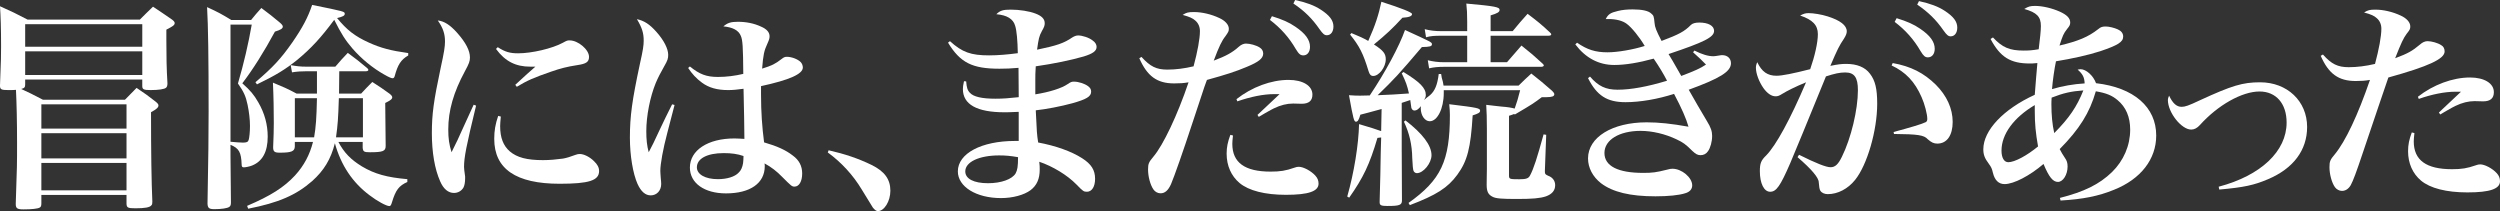
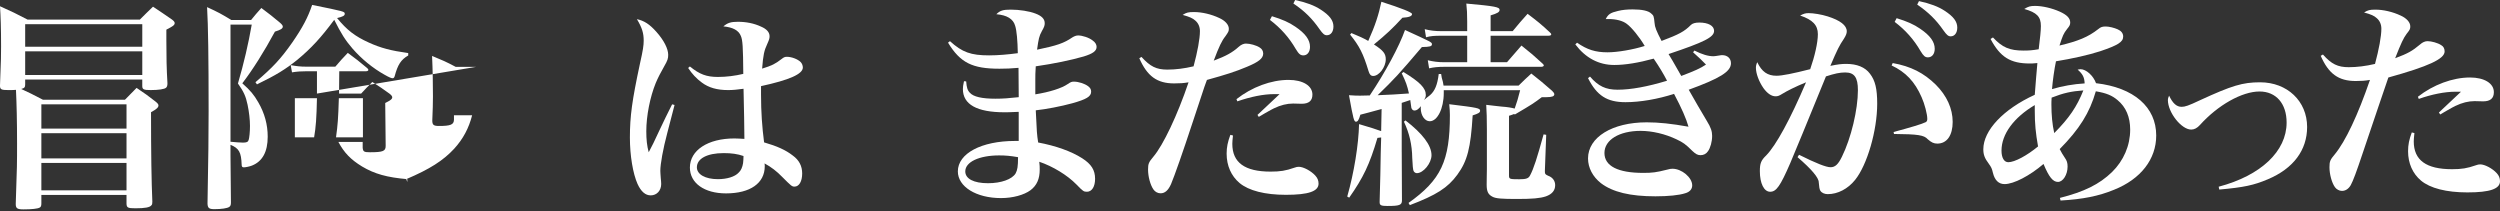
<svg xmlns="http://www.w3.org/2000/svg" id="_レイヤー_2" data-name="レイヤー 2" viewBox="0 0 2180.51 184.14">
  <rect x="0" y="0" width="2180.51" height="184.14" fill="#333333" stroke="none" />
  <g id="_レイヤー_1-2" data-name="レイヤー 1">
    <g>
      <path d="m21.96,73.6c0,2.48-.57,3.25-3.44,4.01,7.06,3.25,9.74,4.58,18.9,9.36h71.59c4.39-4.58,5.73-5.92,10.12-10.31,7.45,4.96,9.74,6.68,16.42,11.84,1.91,1.53,2.67,2.48,2.67,3.44,0,1.72-1.53,3.25-6.49,5.92,0,35.32.38,60.33,1.15,78.09,0,1.72-.19,2.48-.76,3.05-1.34,1.91-5.73,2.67-13.94,2.67-6.68,0-7.64-.57-7.83-3.82v-7.83H36.08v7.25c0,2.29-.38,3.25-1.53,3.82-1.72.96-6.87,1.53-14.13,1.53-5.35,0-6.68-.95-6.68-4.58v-.38c1.14-31.88,1.14-35.89,1.14-52.5,0-19.47-.38-34.75-.95-46.78-2.86.19-4.2.19-6.49.19-6.3,0-7.45-.57-7.45-3.82.95-25.01.95-25.77.95-34.37C.95,25.11.57,14.03,0,5.44c10.69,4.77,13.75,6.3,24.05,11.65h97.94c3.82-3.82,7.64-7.64,11.46-11.26,7.45,4.96,9.74,6.49,16.61,11.26,1.72,1.34,2.29,2.1,2.29,3.05,0,1.72-1.34,2.67-7.25,5.73v9.35c0,14.51.19,24.63.95,37.42,0,2.1-.38,3.05-1.15,3.82-1.34,1.34-6.68,2.1-13.36,2.1-6.3,0-7.45-.57-7.45-3.63v-5.54H21.96v4.2ZM124.1,21.1H21.96v19.67h102.14v-19.67ZM21.96,44.77v20.62h102.14v-20.62H21.96Zm88.39,67.39v-21.19H36.08v21.19h74.27Zm-74.27,4.01v21.96h74.27v-21.96H36.08Zm0,25.96v23.87h74.27v-23.87H36.08Z" fill="#fff" />
-       <path d="m201.04,136.41c0,7.83.19,25.96.38,40.09,0,2.29-.38,3.25-1.53,4.01-1.72,1.15-6.68,1.91-12.79,1.91-4.77,0-5.92-.96-6.11-4.77.76-44.67.96-56.89.96-80.38,0-46.78-.38-74.84-1.34-91.07,9.55,4.39,12.41,5.92,21.19,11.26h17.18c3.63-4.39,4.77-5.92,8.97-10.5,7.45,5.54,9.55,7.25,16.42,12.98,1.72,1.53,2.29,2.48,2.29,3.25,0,1.72-1.91,2.86-6.87,4.39-9.36,17.37-19.47,33.41-28.45,45.06,7.06,6.3,10.12,9.93,13.94,16.61,5.54,9.55,8.21,19.47,8.21,29.97,0,13.17-4.58,21.57-13.75,25.2-1.91.76-5.35,1.53-7.06,1.53-1.34,0-1.91-.57-1.91-2.29-.38-10.88-2.29-14.32-9.74-17.37v10.12Zm0-12.79c3.63.38,8.4.76,10.88.76,3.25,0,4.39-.57,4.96-2.29.57-1.72,1.15-6.87,1.15-12.22s-.76-12.22-2.1-18.52c-1.53-7.45-3.44-11.46-8.4-18.52,5.16-17.56,9.16-34.94,12.03-51.36h-18.52v102.14Zm75.41-42v-19.47h-9.16c-4.77,0-7.64.19-12.6.95l-1.15-6.3c5.15.95,8.59,1.34,13.36,1.34h25.58c4.58-5.35,6.11-7.06,10.88-12.03,7.45,5.54,9.74,7.25,16.99,13.36.76.76.95,1.15.95,1.53,0,.57-.76,1.15-2.1,1.15h-23.29q0,12.41-.19,19.47h19.28c4.2-4.58,5.54-5.92,9.74-10.12,6.87,4.39,8.78,5.73,14.89,10.12,1.72,1.34,2.48,2.29,2.48,3.25,0,1.53-1.53,2.67-6.11,4.96.19,23.67.19,24.44.38,37.42,0,4.58-2.29,5.54-13.75,5.54-5.16,0-5.92-.57-6.3-3.82v-5.16h-21.19c4.96,9.36,10.88,15.46,20.62,21.38,10.88,6.49,21.76,9.55,39.52,11.07v2.48c-7.26,3.25-10.12,6.87-13.37,17.56-.76,2.67-1.34,3.44-2.29,3.44-2.67,0-10.69-4.39-17.18-9.36-14.89-11.07-25.01-26.16-30.36-45.44-3.44,13.75-9.55,23.87-19.86,33.03-13.94,12.22-29.4,18.9-55.75,24.06l-.95-2.48c20.62-8.78,32.26-16.23,41.81-26.54,7.83-8.59,12.79-17.95,15.66-29.21h-15.85v4.01c-.19,4.2-2.86,5.35-13.17,5.35-4.58,0-5.73-.96-5.73-4.77.38-10.12.57-13.94.57-21,0-9.93-.19-23.29-.76-35.32,9.16,3.82,12.03,4.96,20.62,9.55h17.76Zm-53.65-9.93c15.27-12.98,22.15-20.43,32.07-34.56,8.97-12.98,13.75-21.96,17.37-32.84,28.26,5.73,28.45,5.73,28.45,7.83,0,1.53-1.72,2.48-6.68,3.63,8.4,10.31,15.46,15.85,27.68,21.38,10.5,4.77,19.28,7.06,34.37,9.16v2.1c-6.3,3.63-9.16,8.02-11.84,18.14-.38,1.15-.95,1.72-1.72,1.72-1.15,0-3.05-.76-7.06-3.05-10.31-5.73-20.24-13.94-27.88-22.72-6.3-7.25-10.12-13.36-16.04-25.2-11.26,15.27-20.24,25.01-32.26,34.94-9.93,8.02-18.52,13.36-35.13,21.38l-1.34-1.91Zm34.37,13.94v34.17h16.8c1.53-8.97,2.1-16.42,2.48-34.17h-19.28Zm38.38,0c-.57,18.14-.96,23.1-2.48,34.17h23.48v-34.17h-21Z" fill="#fff" />
-       <path d="m415.24,92.12c-8.59,35.32-10.5,45.25-10.5,53.46q0,1.91.76,7.06c.19.57.19,1.53.19,2.67,0,3.82-.57,6.68-1.53,8.4-1.72,2.86-4.77,4.58-8.21,4.58-4.96,0-9.16-3.44-12.03-10.12-4.77-10.69-7.25-25.39-7.25-42s1.53-27.87,7.64-56.7c3.05-13.94,3.82-18.71,3.82-23.29,0-6.68-1.72-11.84-6.3-18.33,5.54.57,10.69,3.82,16.99,10.88,7.45,8.4,11.07,15.46,11.07,21.38,0,3.25-.76,5.35-4.39,12.03-9.93,18.33-14.51,34.37-14.51,50.78,0,7.83.76,13.17,2.86,19.86,4.96-9.93,6.11-12.41,8.02-16.8q9.35-20.43,11.26-24.63l2.1.76Zm21.57,9.55c-.38,4.39-.57,6.3-.57,8.4,0,9.93,2.67,16.99,8.4,21.96,6.3,5.35,14.89,7.64,29.02,7.64,5.73,0,11.65-.57,17.37-1.34q4.39-.76,10.88-3.25c1.34-.57,2.67-.76,3.82-.76,3.44,0,8.59,2.48,12.22,6.11,3.25,3.05,4.58,5.73,4.58,8.78,0,8.21-8.78,11.07-34.37,11.07-38.18,0-57.08-12.98-57.08-39.14,0-7.06.95-12.79,3.44-20.05l2.29.57Zm-2.67-60.52c6.49,4.2,10.69,5.35,17.75,5.35,12.03,0,29.78-4.2,38.95-9.16,3.82-2.1,4.01-2.1,6.11-2.1,7.26,0,16.8,8.02,16.8,14.32,0,4.39-2.29,6.11-10.31,7.25-8.78,1.34-14.7,2.86-22.91,5.73-14.89,5.15-20.62,7.64-29.78,13.17l-1.34-1.72c6.49-6.11,15.08-13.75,17.56-15.85h-4.39c-12.79,0-21.96-4.58-29.97-15.46l1.53-1.53Z" fill="#fff" />
+       <path d="m201.04,136.41c0,7.83.19,25.96.38,40.09,0,2.29-.38,3.25-1.53,4.01-1.72,1.15-6.68,1.91-12.79,1.91-4.77,0-5.92-.96-6.11-4.77.76-44.67.96-56.89.96-80.38,0-46.78-.38-74.84-1.34-91.07,9.55,4.39,12.41,5.92,21.19,11.26h17.18c3.63-4.39,4.77-5.92,8.97-10.5,7.45,5.54,9.55,7.25,16.42,12.98,1.72,1.53,2.29,2.48,2.29,3.25,0,1.72-1.91,2.86-6.87,4.39-9.36,17.37-19.47,33.41-28.45,45.06,7.06,6.3,10.12,9.93,13.94,16.61,5.54,9.55,8.21,19.47,8.21,29.97,0,13.17-4.58,21.57-13.75,25.2-1.91.76-5.35,1.53-7.06,1.53-1.34,0-1.91-.57-1.91-2.29-.38-10.88-2.29-14.32-9.74-17.37v10.12Zm0-12.79c3.63.38,8.4.76,10.88.76,3.25,0,4.39-.57,4.96-2.29.57-1.72,1.15-6.87,1.15-12.22s-.76-12.22-2.1-18.52c-1.53-7.45-3.44-11.46-8.4-18.52,5.16-17.56,9.16-34.94,12.03-51.36h-18.52v102.14Zm75.41-42v-19.47h-9.16c-4.77,0-7.64.19-12.6.95l-1.15-6.3c5.15.95,8.59,1.34,13.36,1.34h25.58c4.58-5.35,6.11-7.06,10.88-12.03,7.45,5.54,9.74,7.25,16.99,13.36.76.76.95,1.15.95,1.53,0,.57-.76,1.15-2.1,1.15h-23.29q0,12.41-.19,19.47h19.28c4.2-4.58,5.54-5.92,9.74-10.12,6.87,4.39,8.78,5.73,14.89,10.12,1.72,1.34,2.48,2.29,2.48,3.25,0,1.53-1.53,2.67-6.11,4.96.19,23.67.19,24.44.38,37.42,0,4.58-2.29,5.54-13.75,5.54-5.16,0-5.92-.57-6.3-3.82v-5.16h-21.19c4.96,9.36,10.88,15.46,20.62,21.38,10.88,6.49,21.76,9.55,39.52,11.07v2.48l-.95-2.48c20.62-8.78,32.26-16.23,41.81-26.54,7.83-8.59,12.79-17.95,15.66-29.21h-15.85v4.01c-.19,4.2-2.86,5.35-13.17,5.35-4.58,0-5.73-.96-5.73-4.77.38-10.12.57-13.94.57-21,0-9.93-.19-23.29-.76-35.32,9.16,3.82,12.03,4.96,20.62,9.55h17.76Zm-53.65-9.93c15.27-12.98,22.15-20.43,32.07-34.56,8.97-12.98,13.75-21.96,17.37-32.84,28.26,5.73,28.45,5.73,28.45,7.83,0,1.53-1.72,2.48-6.68,3.63,8.4,10.31,15.46,15.85,27.68,21.38,10.5,4.77,19.28,7.06,34.37,9.16v2.1c-6.3,3.63-9.16,8.02-11.84,18.14-.38,1.15-.95,1.72-1.72,1.72-1.15,0-3.05-.76-7.06-3.05-10.31-5.73-20.24-13.94-27.88-22.72-6.3-7.25-10.12-13.36-16.04-25.2-11.26,15.27-20.24,25.01-32.26,34.94-9.93,8.02-18.52,13.36-35.13,21.38l-1.34-1.91Zm34.37,13.94v34.17h16.8c1.53-8.97,2.1-16.42,2.48-34.17h-19.28Zm38.38,0c-.57,18.14-.96,23.1-2.48,34.17h23.48v-34.17h-21Z" fill="#fff" />
      <path d="m588.35,91.55l-6.3,24.25c-3.82,14.32-6.11,27.3-6.11,33.22,0,1.53.19,3.25.38,6.3.19,1.91.38,3.82.38,5.15,0,5.73-3.82,9.93-9.16,9.93-4.58,0-8.4-3.25-11.46-9.93-4.01-8.97-6.68-24.63-6.68-40.47,0-18.71,1.91-32.46,8.78-64.53,2.67-11.84,3.25-15.85,3.25-20.05,0-6.49-1.34-11.07-5.92-18.71,6.3,1.34,11.07,4.39,16.99,11.07,6.49,7.25,10.31,14.7,10.31,20.05,0,3.25-.57,4.96-3.44,9.93-3.05,5.35-5.54,10.12-7.45,14.7-4.96,12.22-8.21,28.64-8.21,42,0,7.25.57,12.6,2.1,18.33,3.25-6.11,4.58-8.78,9.16-18.71,4.58-9.74,6.11-12.79,11.26-23.1l2.1.57Zm13.36-33.6c8.4,6.87,14.51,9.16,24.44,9.16,7.45,0,14.89-.96,22.15-2.67-.19-23.87-.57-29.4-2.1-33.03-1.91-4.96-7.06-7.64-15.27-8.4,3.63-3.05,6.49-4.01,12.6-4.01,7.25,0,14.13,1.34,20.24,4.2,4.96,2.1,7.45,4.96,7.45,8.4,0,1.91-.38,3.05-1.91,6.49-2.86,6.11-3.63,9.74-4.58,21.76,8.59-2.67,11.26-4.01,16.99-8.4,1.91-1.53,2.86-1.91,4.58-1.91,4.01,0,9.35,1.91,12.03,4.58,1.15,1.15,1.91,3.05,1.91,4.77,0,5.73-11.84,10.88-36.47,16.23v7.25c0,15.46.96,28.64,2.67,41.81,11.26,3.25,18.9,6.68,25.01,11.46,5.54,4.01,8.21,9.16,8.21,15.66,0,6.87-2.67,11.46-6.68,11.46-2.29,0-2.86-.57-10.88-8.59-4.39-4.58-9.54-8.59-15.27-11.65.19,1.15.19,1.91.19,2.48,0,14.7-12.6,23.67-33.79,23.67-18.9,0-31.5-8.97-31.5-22.53,0-15.08,15.66-25.39,38.76-25.39,2.67,0,4.96.19,8.78.38,0-2.29-.38-32.84-.76-43.72-5.35.76-9.54,1.15-13.36,1.15-9.74,0-16.99-2.1-22.91-6.49-4.77-3.44-8.78-7.83-12.03-12.79l1.53-1.34Zm29.4,75.6c-14.32,0-23.29,4.77-23.29,12.41,0,6.11,7.25,10.31,18.33,10.31,7.83,0,14.89-2.1,18.14-5.73,2.1-1.91,3.25-4.77,3.82-8.21.19-1.34.38-4.58.38-5.92,0-.19,0-.38-.19-.38-4.96-1.72-10.12-2.48-17.18-2.48Z" fill="#fff" />
-       <path d="m722.75,131.06c14.13,3.25,25.58,7.06,37.42,12.79,11.26,5.54,16.42,12.41,16.42,22.53,0,9.16-5.35,17.75-10.88,17.75-1.34,0-2.67-.95-4.39-3.05q-.57-.76-9.74-15.85c-7.45-12.41-17.56-23.48-29.59-32.27l.76-1.91Z" fill="#fff" />
    </g>
    <g>
      <path d="m828.55,35.89c10.69,9.74,18.33,12.41,34.17,12.41,7.64,0,16.42-.76,25.01-1.91-.19-10.88-.95-19.66-2.29-23.86-1.72-6.11-7.25-9.36-16.42-10.12,3.25-3.25,5.92-4.01,12.6-4.01,7.45,0,16.23,1.34,21.57,3.44,5.54,2.1,8.02,4.77,8.02,8.4,0,1.91-.38,3.25-2.48,6.87-2.48,4.58-2.86,6.68-4.2,16.23,17.56-3.63,23.48-5.73,30.74-10.69,1.91-1.15,3.44-1.72,5.15-1.72,3.63,0,9.55,1.91,12.6,4.39,2.29,1.53,3.44,3.63,3.44,5.54,0,3.63-3.25,5.92-11.26,8.4-11.26,3.25-25.96,6.3-41.81,8.59-.38,5.54-.38,8.21-.38,11.65v12.79c12.22-1.91,23.1-5.35,28.26-8.97,2.86-1.91,3.44-2.1,5.54-2.1,3.82,0,9.16,1.72,12.03,3.82,2.1,1.53,2.86,2.86,2.86,4.96,0,4.2-4.2,6.68-16.61,10.12-9.74,2.67-22.72,5.15-31.69,6.11.95,19.86.95,20.62,2.1,28.06,15.27,2.86,28.83,7.64,38.38,13.75,8.02,5.16,11.26,10.31,11.26,17.95,0,6.87-2.86,11.26-7.06,11.26-2.86,0-3.44-.38-9.16-6.3-8.02-8.21-20.62-15.85-32.46-19.86.38,3.25.38,4.58.38,6.87,0,8.02-2.48,13.75-8.02,17.95-5.73,4.2-15.46,6.87-25.77,6.87-21.57,0-37.61-9.93-37.61-23.29,0-15.66,20.62-26.54,49.83-26.54h3.25v-25.39c-8.21.38-9.93.38-12.41.38-24.06,0-36.27-6.87-36.27-20.24,0-1.72.19-3.44.96-6.87l1.91.19c.38,5.35,1.15,7.83,3.25,9.93,3.05,3.44,10.5,5.15,22.15,5.15,6.49,0,11.84-.38,20.43-1.34,0-4.2-.19-19.28-.19-25.58-5.92.57-11.46.76-16.61.76-23.67,0-34.17-5.16-44.87-22.72l1.72-1.34Zm42.96,99.66c-17.56,0-29.59,5.73-29.59,13.94,0,6.49,7.45,10.31,19.86,10.31,11.46,0,21-3.44,24.06-8.59,1.53-2.86,2.1-5.92,2.1-14.13-6.68-1.15-10.88-1.53-16.42-1.53Z" fill="#fff" />
      <path d="m995.6,49.64c7.64,8.4,12.98,11.07,22.53,11.07,7.25,0,14.89-.96,22.91-2.86,3.44-12.79,5.54-24.06,5.54-30.74,0-3.63-1.34-6.87-4.01-9.16-2.29-2.1-4.96-3.25-11.07-4.96,3.44-2.1,4.77-2.48,9.93-2.48,6.87,0,15.08,1.91,21.96,5.16,5.16,2.29,8.4,5.92,8.4,9.35,0,2.29-.38,2.86-3.05,6.68-3.05,3.82-5.54,8.97-10.12,21.19,10.69-4.01,16.23-7.06,21.76-12.03,2.1-1.91,4.39-2.86,6.3-2.86,3.63,0,9.16,1.53,12.03,3.44,1.91,1.15,3.05,3.05,3.05,5.16v.38c-.19,4.01-4.01,7.06-14.13,11.26-9.93,4.2-18.33,6.87-34.94,11.46-1.15,2.86-1.91,5.54-2.29,6.3-.57,1.53-4.58,13.75-9.74,29.4-9.16,27.87-16.23,47.92-19.28,55.17-2.48,5.54-5.35,8.02-9.16,8.02-2.48,0-4.77-1.34-6.11-3.25-2.86-4.01-4.77-11.46-4.77-17.37,0-5.15.57-6.49,4.77-11.46,8.4-9.93,20.81-35.89,30.55-64.72-4.39.76-7.64.95-12.6.95-14.89,0-23.48-6.3-30.36-21.96l1.91-1.15Zm79.8,68.54c-.38,3.63-.57,5.54-.57,7.25,0,16.42,10.88,24.25,33.41,24.25,8.4,0,13.17-.76,20.81-3.44,1.34-.57,2.67-.76,3.82-.76,3.82,0,10.5,3.44,14.32,7.64,1.91,2.1,2.86,4.2,2.86,7.06,0,6.68-8.78,9.74-28.45,9.74-18.33,0-32.46-3.63-40.47-10.31-7.25-6.11-11.26-15.08-11.26-25.58,0-5.73.96-10.12,3.25-16.42l2.29.57Zm3.05-31.69c13.36-10.5,30.16-16.8,45.44-16.8,12.6,0,20.81,5.16,20.81,12.79,0,5.35-3.05,8.02-9.36,8.02l-7.45-.19c-5.35,0-10.88,1.34-16.8,4.2q-1.34.57-8.02,4.39c-2.29,1.34-2.86,1.72-5.16,3.05l-1.14-1.72c3.25-3.05,5.54-5.15,9.16-8.59l6.49-6.11,3.63-3.44h-4.77c-9.36,0-20.43,2.29-32.07,6.3l-.76-1.91Zm30.93-72.36c9.16,2.86,14.89,5.35,20.43,9.16,8.78,5.92,12.79,11.46,12.79,17.56,0,4.39-2.29,7.45-5.73,7.45-2.67,0-4.01-1.15-6.68-5.54-5.73-9.93-13.17-18.33-22.53-25.39l1.72-3.25Zm20.24-14.13c9.74,2.1,16.8,4.77,22.34,8.4,7.64,4.96,11.07,9.35,11.07,14.7,0,4.58-2.29,7.64-5.73,7.64-2.1,0-3.44-1.15-6.3-5.15-6.49-9.36-12.98-15.85-22.91-22.53l1.53-3.05Z" fill="#fff" />
      <path d="m1222.6,132.69q0,16.42.19,42.19c0,4.01-2.29,4.77-12.6,4.77-5.54,0-6.87-.57-6.87-3.25v-.38c.38-13.56.96-35.51.96-42.58l.38-13.55-3.25.38c-6.87,23.29-12.41,34.75-24.63,52.12l-1.72-.95c5.92-20.62,9.93-45.44,10.31-63.19,11.07,3.25,13.94,4.2,19.28,6.11l.38-19.28c-9.16,2.48-15.27,4.2-18.52,4.96-1.34,4.58-2.29,6.11-3.82,6.11-1.72,0-2.29-1.91-6.11-23.1,5.16.38,7.45.38,9.74.38,1.34,0,1.53,0,8.4-.19,13.56-20.24,25.77-42.96,30.74-57.08,22.91,10.5,23.48,10.69,23.48,12.41,0,1.91-1.72,2.29-8.78,2.48-20.43,24.06-23.67,27.49-38.57,42,10.31-.38,17.18-.76,27.3-1.53-1.53-6.87-2.67-10.12-6.3-17.56l1.53-1.15c14.32,8.78,19.47,13.94,19.47,20.05,0,1.34-.38,2.48-1.53,4.39q1.15-1.15,5.16-4.2c4.2-3.63,6.49-8.97,7.64-18.52h2.1c.38,3.05.57,3.44,1.53,6.87q.38,1.72.57,3.25h65.49c4.77-4.58,6.11-6.11,11.07-10.5,8.02,6.3,10.5,8.4,18.14,15.08,1.34,1.34,1.91,2.1,1.91,3.05,0,1.72-2.1,2.48-6.68,2.48h-4.2c-7.45,5.54-7.64,5.73-23.48,15.08l-.76-.38c-1.91.76-2.48.96-4.39,1.53v51.74c0,3.44.19,3.63,8.97,3.63,6.11,0,8.02-.76,9.35-3.25,3.25-6.11,6.11-15.08,11.84-35.89l2.29.38-1.15,31.12v.96c0,2.1.38,2.48,2.86,3.63,3.82,1.34,6.11,4.39,6.11,8.21,0,4.58-2.67,7.83-8.02,9.74-5.15,1.72-11.84,2.29-25.2,2.29s-18.52-.38-21.38-1.91c-3.82-1.91-5.15-4.58-5.15-10.5,0-6.68.19-10.31.19-13.56v-34.56c0-11.46-.19-13.36-.57-21.57,5.73.76,10.31,1.15,13.36,1.53,5.35.38,8.59.96,11.46,1.72,2.1-5.92,2.86-8.59,4.77-16.04h-66.63v2.48c0,13.56-5.54,24.63-12.22,24.63-4.39,0-7.83-5.16-7.83-11.26,0-.38,0-.95.19-1.91-2.48,2.86-3.82,3.82-5.73,3.82-1.15,0-2.1-.76-2.67-2.29,0,0-.38-2.29-.96-6.87-3.63,1.15-3.63,1.34-7.45,2.48v42.96Zm-43.91-103.86c7.45,3.05,10.31,4.39,14.7,6.87,6.11-13.55,9.16-23.1,11.46-34.17q26.73,8.59,26.73,10.69c0,1.91-2.48,2.86-8.4,3.25-8.59,9.36-14.13,14.51-24.82,23.29,8.21,5.35,10.31,8.02,10.31,12.98,0,6.87-5.92,14.51-10.88,14.51-2.1,0-3.25-1.15-4.2-4.39-4.58-15.08-7.83-21.57-16.04-31.69l1.15-1.34Zm47.16,76.18c14.89,11.46,22.72,21.76,22.72,30.36,0,6.87-7.06,15.66-12.79,15.66-1.15,0-2.29-.76-2.86-1.91q-.76-1.72-1.15-11.26c-.19-11.65-2.48-21.57-7.25-31.69l1.34-1.15Zm2.67,71.98c28.26-20.05,36.08-36.46,36.08-76.75,0-3.25-.19-4.77-.57-9.35,25.01,3.05,26.92,3.44,26.92,5.73,0,1.53-1.53,2.48-6.49,4.01-1.72,28.45-4.58,39.71-13.36,51.74-8.4,11.46-18.33,17.75-41.43,26.54l-1.15-1.91Zm90.88-149.87c5.54-6.68,7.26-8.78,12.98-15.08,8.78,6.68,11.46,8.78,19.47,16.23.76.76,1.14,1.15,1.14,1.72,0,.76-.95,1.15-2.29,1.15h-50.59v23.1h14.32c5.54-6.3,7.25-8.4,12.6-14.51,8.4,6.68,10.88,8.78,18.33,15.66.76.76,1.15,1.15,1.15,1.72s-.96,1.15-2.1,1.15h-84c-6.3,0-9.93.38-13.94,1.34l-1.15-7.06c4.77,1.15,8.97,1.72,14.13,1.72h20.24v-23.1h-22.34c-6.49,0-9.35.19-13.56,1.34l-1.14-7.06c4.58,1.15,8.59,1.72,14.7,1.72h22.34v-8.21c0-7.83-.19-9.93-.76-15.85,25.39,2.29,29.02,3.05,29.02,5.54,0,1.91-2.1,3.05-7.83,4.77v13.75h19.28Z" fill="#fff" />
      <path d="m1375.52,37.23c8.78,6.11,16.04,8.4,26.54,8.4,8.59,0,22.15-2.29,32.46-5.54-4.58-7.83-11.46-16.23-15.65-19.28-3.44-2.67-9.36-4.2-15.66-4.2h-2.67c2.1-4.2,4.2-5.54,10.69-7.06,3.82-.96,8.02-1.34,12.79-1.34,8.02,0,13.75,1.15,16.23,3.63,2.1,1.72,2.29,2.48,2.86,8.21.19,3.44,1.53,6.87,6.11,15.66,15.27-5.73,19.86-8.21,25.58-13.94,1.34-1.34,3.82-2.1,7.25-2.1,8.02,0,12.98,2.86,12.98,7.25,0,5.54-8.4,9.74-39.71,20.24q1.53,2.48,3.44,5.73c.95,1.72,3.44,6.11,7.64,13.36,11.65-4.39,16.8-6.68,21.57-9.93-3.82-4.01-5.35-5.35-11.26-10.69l1.15-1.53c6.87,3.44,12.03,4.96,16.61,4.96q1.14,0,5.73-.76c.76-.19,1.34-.19,1.91-.19,4.58,0,7.64,2.86,7.64,7.06,0,7.25-9.55,13.17-36.85,23.1,4.96,8.59,5.73,9.93,7.64,13.36q4.2,7.25,8.21,13.94c3.44,5.54,4.58,8.97,4.58,12.98,0,4.96-1.53,10.5-3.63,13.36-1.53,2.29-3.82,3.44-6.49,3.44-2.48,0-4.2-.95-7.06-3.63-6.11-6.11-8.21-7.45-13.75-10.12-9.93-4.77-21.38-7.45-31.5-7.45-18.52,0-31.5,7.83-31.5,19.28s11.84,17.37,33.79,17.37c7.83,0,11.26-.38,21-2.86,1.72-.57,3.44-.76,4.58-.76,8.02,0,17.18,7.64,17.18,14.51,0,3.25-2.1,5.73-6.11,6.87-5.35,1.72-14.7,2.67-25.96,2.67-21.96,0-37.23-3.63-47.54-11.46-7.06-5.54-11.26-13.36-11.26-21.57,0-18.52,21.19-31.5,51.17-31.5,10.5,0,21.57,1.15,36.46,3.82-1.91-6.87-5.92-16.04-12.6-28.64-14.13,4.58-29.59,7.25-42.38,7.25-16.04,0-25.01-5.73-32.65-21l1.72-1.34c7.25,8.4,13.75,11.46,24.05,11.46,11.65,0,26.16-2.67,43.15-7.83-3.25-6.3-6.87-12.22-11.65-19.28-13.17,3.63-24.82,5.54-34.37,5.54-13.55,0-25.01-6.11-33.98-17.95l1.53-1.53Z" fill="#fff" />
      <path d="m1569.11,134.98c14.89,7.45,23.67,10.88,27.49,10.88,4.01,0,6.68-2.48,9.93-9.16,8.02-16.23,13.94-41.05,13.94-58.04,0-11.07-3.05-15.46-11.07-15.46-4.77,0-9.16.96-16.8,3.44q-25.01,61.29-31.12,75.6c-8.78,20.24-12.22,25.01-17.56,25.01s-8.97-7.25-8.97-17.95c0-6.68.96-9.36,5.54-13.75,8.59-8.78,21-31.5,34.75-63.77-10.12,4.2-16.42,7.45-20.81,10.12-2.67,1.72-4.01,2.1-5.73,2.1-3.63,0-7.25-2.48-10.69-7.25-3.82-5.54-6.49-12.6-6.49-17.56,0-1.53.19-2.67,1.15-4.96,4.01,8.4,8.97,11.84,16.8,11.84,4.96,0,14.32-1.91,29.4-5.73,4.01-11.46,6.68-23.29,6.68-30.55,0-7.83-4.58-12.6-15.46-16.23,3.25-1.72,4.77-2.1,7.45-2.1,4.2,0,11.26,1.15,16.61,2.86,10.88,3.44,16.61,7.83,16.61,12.98,0,1.72-.57,3.44-2.48,6.49-4.01,5.92-5.73,9.36-11.84,23.67,6.49-1.34,9.55-1.72,13.94-1.72,9.16,0,16.42,2.86,20.62,8.59,4.58,5.92,6.3,13.17,6.3,26.16,0,23.48-8.78,53.46-19.28,66.44-6.3,7.83-15.08,12.41-23.86,12.41-2.86,0-5.35-1.15-6.49-3.05q-.96-1.53-1.34-7.25c0-4.01-6.3-11.46-18.52-21.96l1.34-2.1Zm81.71-79.99c15.85,2.86,27.11,8.59,37.61,18.9,9.55,9.55,14.7,20.81,14.7,32.46s-4.96,18.9-13.37,18.9c-3.05,0-5.15-.96-8.4-3.82-3.25-3.63-8.59-4.39-29.4-4.58l-.38-1.72c14.89-4.01,24.63-6.87,28.07-8.59.95-.57,1.34-1.34,1.34-2.86,0-4.01-2.29-12.98-4.96-18.9-5.92-13.56-13.94-21.96-26.16-27.68l.95-2.1Zm3.44-39.14c9.16,2.86,14.89,5.35,20.43,9.16,8.78,5.92,12.79,11.46,12.79,17.56,0,4.39-2.29,7.45-5.92,7.45-2.48,0-3.82-1.15-6.49-5.54-5.73-9.93-13.17-18.33-22.53-25.39l1.72-3.25Zm19.47-14.89c9.74,2.1,16.8,4.77,22.34,8.4,7.64,4.96,11.07,9.36,11.07,14.7,0,4.58-2.29,7.64-5.73,7.64-2.1,0-3.44-1.15-6.3-5.16-6.49-9.35-13.17-15.85-22.91-22.53l1.53-3.05Z" fill="#fff" />
      <path d="m1738.26,32.65c8.21,8.78,14.51,11.46,26.73,11.46,4.58,0,7.45-.19,13.17-1.15,1.15-9.35,1.91-16.42,1.91-20.24,0-8.21-3.63-11.84-14.51-14.89,3.44-2.1,5.15-2.67,9.35-2.67,6.49,0,14.7,1.91,21.57,4.96,6.3,2.86,9.16,5.73,9.16,9.55,0,1.91-.57,3.05-2.67,5.54-3.25,4.2-3.82,5.73-6.68,14.51,16.23-3.82,25.01-7.45,33.79-14.32,2.29-1.91,3.63-2.29,6.68-2.29,2.67,0,7.45,1.15,10.31,2.48,3.05,1.34,4.77,3.44,4.77,6.3,0,4.77-4.77,7.64-20.05,12.79-9.93,3.25-24.44,6.49-38.57,8.78-1.53,7.45-2.86,16.99-3.44,24.25,8.97-2.67,18.71-4.39,28.45-4.96-.19-5.35-1.72-8.21-6.11-12.03,1.14-.19,1.91-.38,2.48-.38,4.96,0,11.26,5.73,13.56,12.22,33.03,3.82,52.5,20.81,52.5,45.63,0,20.62-13.36,37.99-36.85,47.35-13.55,5.54-26.92,8.21-46.58,9.36l-.57-2.29c21.19-5.35,34.37-11.84,45.44-22.53,10.12-9.93,15.85-23.1,15.85-37.04,0-10.88-3.63-19.67-11.07-25.77-4.77-4.01-9.74-6.11-18.9-7.64-5.35,18.71-14.32,33.03-31.5,50.4q1.91,3.82,4.39,7.45c1.91,2.67,2.48,4.58,2.48,7.83,0,7.06-4.01,13.36-8.4,13.36s-7.83-4.2-12.6-15.66c-12.03,10.31-25.96,17.56-33.98,17.56-5.15,0-8.59-3.44-10.12-9.74-.95-4.01-1.34-4.77-3.63-8.02-3.63-4.77-4.77-8.02-4.77-12.6,0-16.42,17.37-34.94,44.87-47.54.95-11.26,1.53-20.43,2.29-27.68-3.44.38-5.35.38-6.68.38-16.8,0-25.77-5.54-34.17-21.38l2.1-1.34Zm7.45,98.71c0,6.3,2.29,10.12,5.92,10.12,5.54,0,16.23-5.73,25.96-13.75-2.1-11.84-2.86-19.66-2.86-31.12v-4.96c-18.33,10.88-29.02,25.39-29.02,39.71Zm43.53-40.28c0,8.97.76,17.56,2.48,25.01,13.17-13.36,19.67-22.91,25.39-37.23-10.69.76-17.37,2.29-27.68,6.3-.19,2.86-.19,4.77-.19,5.92Z" fill="#fff" />
      <path d="m1935.15,162.85c36.83-9.74,59.24-30.93,59.24-55.94,0-16.61-9.21-27.11-23.63-27.11-15.29,0-36.31,11.84-51.95,29.21-2.43,2.67-4.87,4.01-7.64,4.01-8.51,0-20.33-14.89-20.33-25.77,0-.95.17-1.91,1.04-3.82,3.3,6.87,6.6,9.74,10.95,9.74,2.95,0,5.91-.96,15.98-5.73,27.8-12.79,37.18-15.66,52.47-15.66,23.63,0,41,16.42,41,38.95,0,20.24-11.99,36.27-34.23,45.63-12.16,5.16-20.85,7.06-42.39,8.97l-.52-2.48Z" fill="#fff" />
      <path d="m2026.06,47.54c7.45,8.4,12.98,11.07,22.53,11.07,7.06,0,14.89-.95,22.91-2.86,3.44-12.79,5.54-24.06,5.54-30.74,0-3.63-1.34-6.87-4.01-9.16-2.29-2.1-4.77-3.25-11.07-4.96,3.44-2.1,4.77-2.48,9.93-2.48,6.87,0,15.08,1.91,21.96,5.15,5.15,2.29,8.4,5.92,8.4,9.36,0,2.29-.19,2.86-3.25,6.68-2.67,3.63-4.77,8.02-9.93,21.19,11.26-4.2,14.89-6.3,21.76-12.03,2.1-1.91,4.39-2.86,6.49-2.86,3.44,0,8.97,1.53,11.84,3.44,2.1,1.15,3.05,3.05,3.05,5.54,0,6.49-13.94,12.98-49.07,22.72q-2.48,6.87-8.4,24.63-3.63,11.07-13.94,41.24c-5.54,16.61-8.4,24.25-10.5,28.07-1.91,3.25-4.58,4.96-7.64,4.96-2.29,0-4.77-1.34-6.11-3.25-2.86-4.01-4.77-11.46-4.77-17.37,0-5.16.57-6.49,4.77-11.46,9.35-11.46,20.05-34.17,30.55-64.72-4.39.76-7.64.96-12.41.96-15.08,0-23.67-6.3-30.55-21.96l1.91-1.15Zm79.8,68.54c-.38,3.63-.57,5.54-.57,7.25,0,16.42,10.88,24.25,33.41,24.25,8.4,0,13.17-.76,20.81-3.44,1.34-.57,2.67-.76,3.82-.76,3.82,0,10.5,3.44,14.32,7.64,1.91,2.1,2.86,4.2,2.86,7.06,0,6.68-8.78,9.74-28.45,9.74-18.33,0-32.46-3.63-40.47-10.31-7.25-6.11-11.26-15.08-11.26-25.58,0-5.73.96-10.31,3.25-16.42l2.29.57Zm3.05-31.69c13.36-10.5,30.36-16.8,45.44-16.8,12.6,0,20.81,5.15,20.81,12.79,0,5.35-3.05,8.02-9.35,8.02l-7.45-.19c-5.35,0-10.88,1.34-16.8,4.2q-1.34.57-8.02,4.39c-2.29,1.34-2.86,1.72-5.16,3.05l-1.15-1.72,19.28-18.14h-4.77c-9.36,0-20.81,2.29-32.07,6.3l-.76-1.91Z" fill="#fff" />
    </g>
  </g>
</svg>